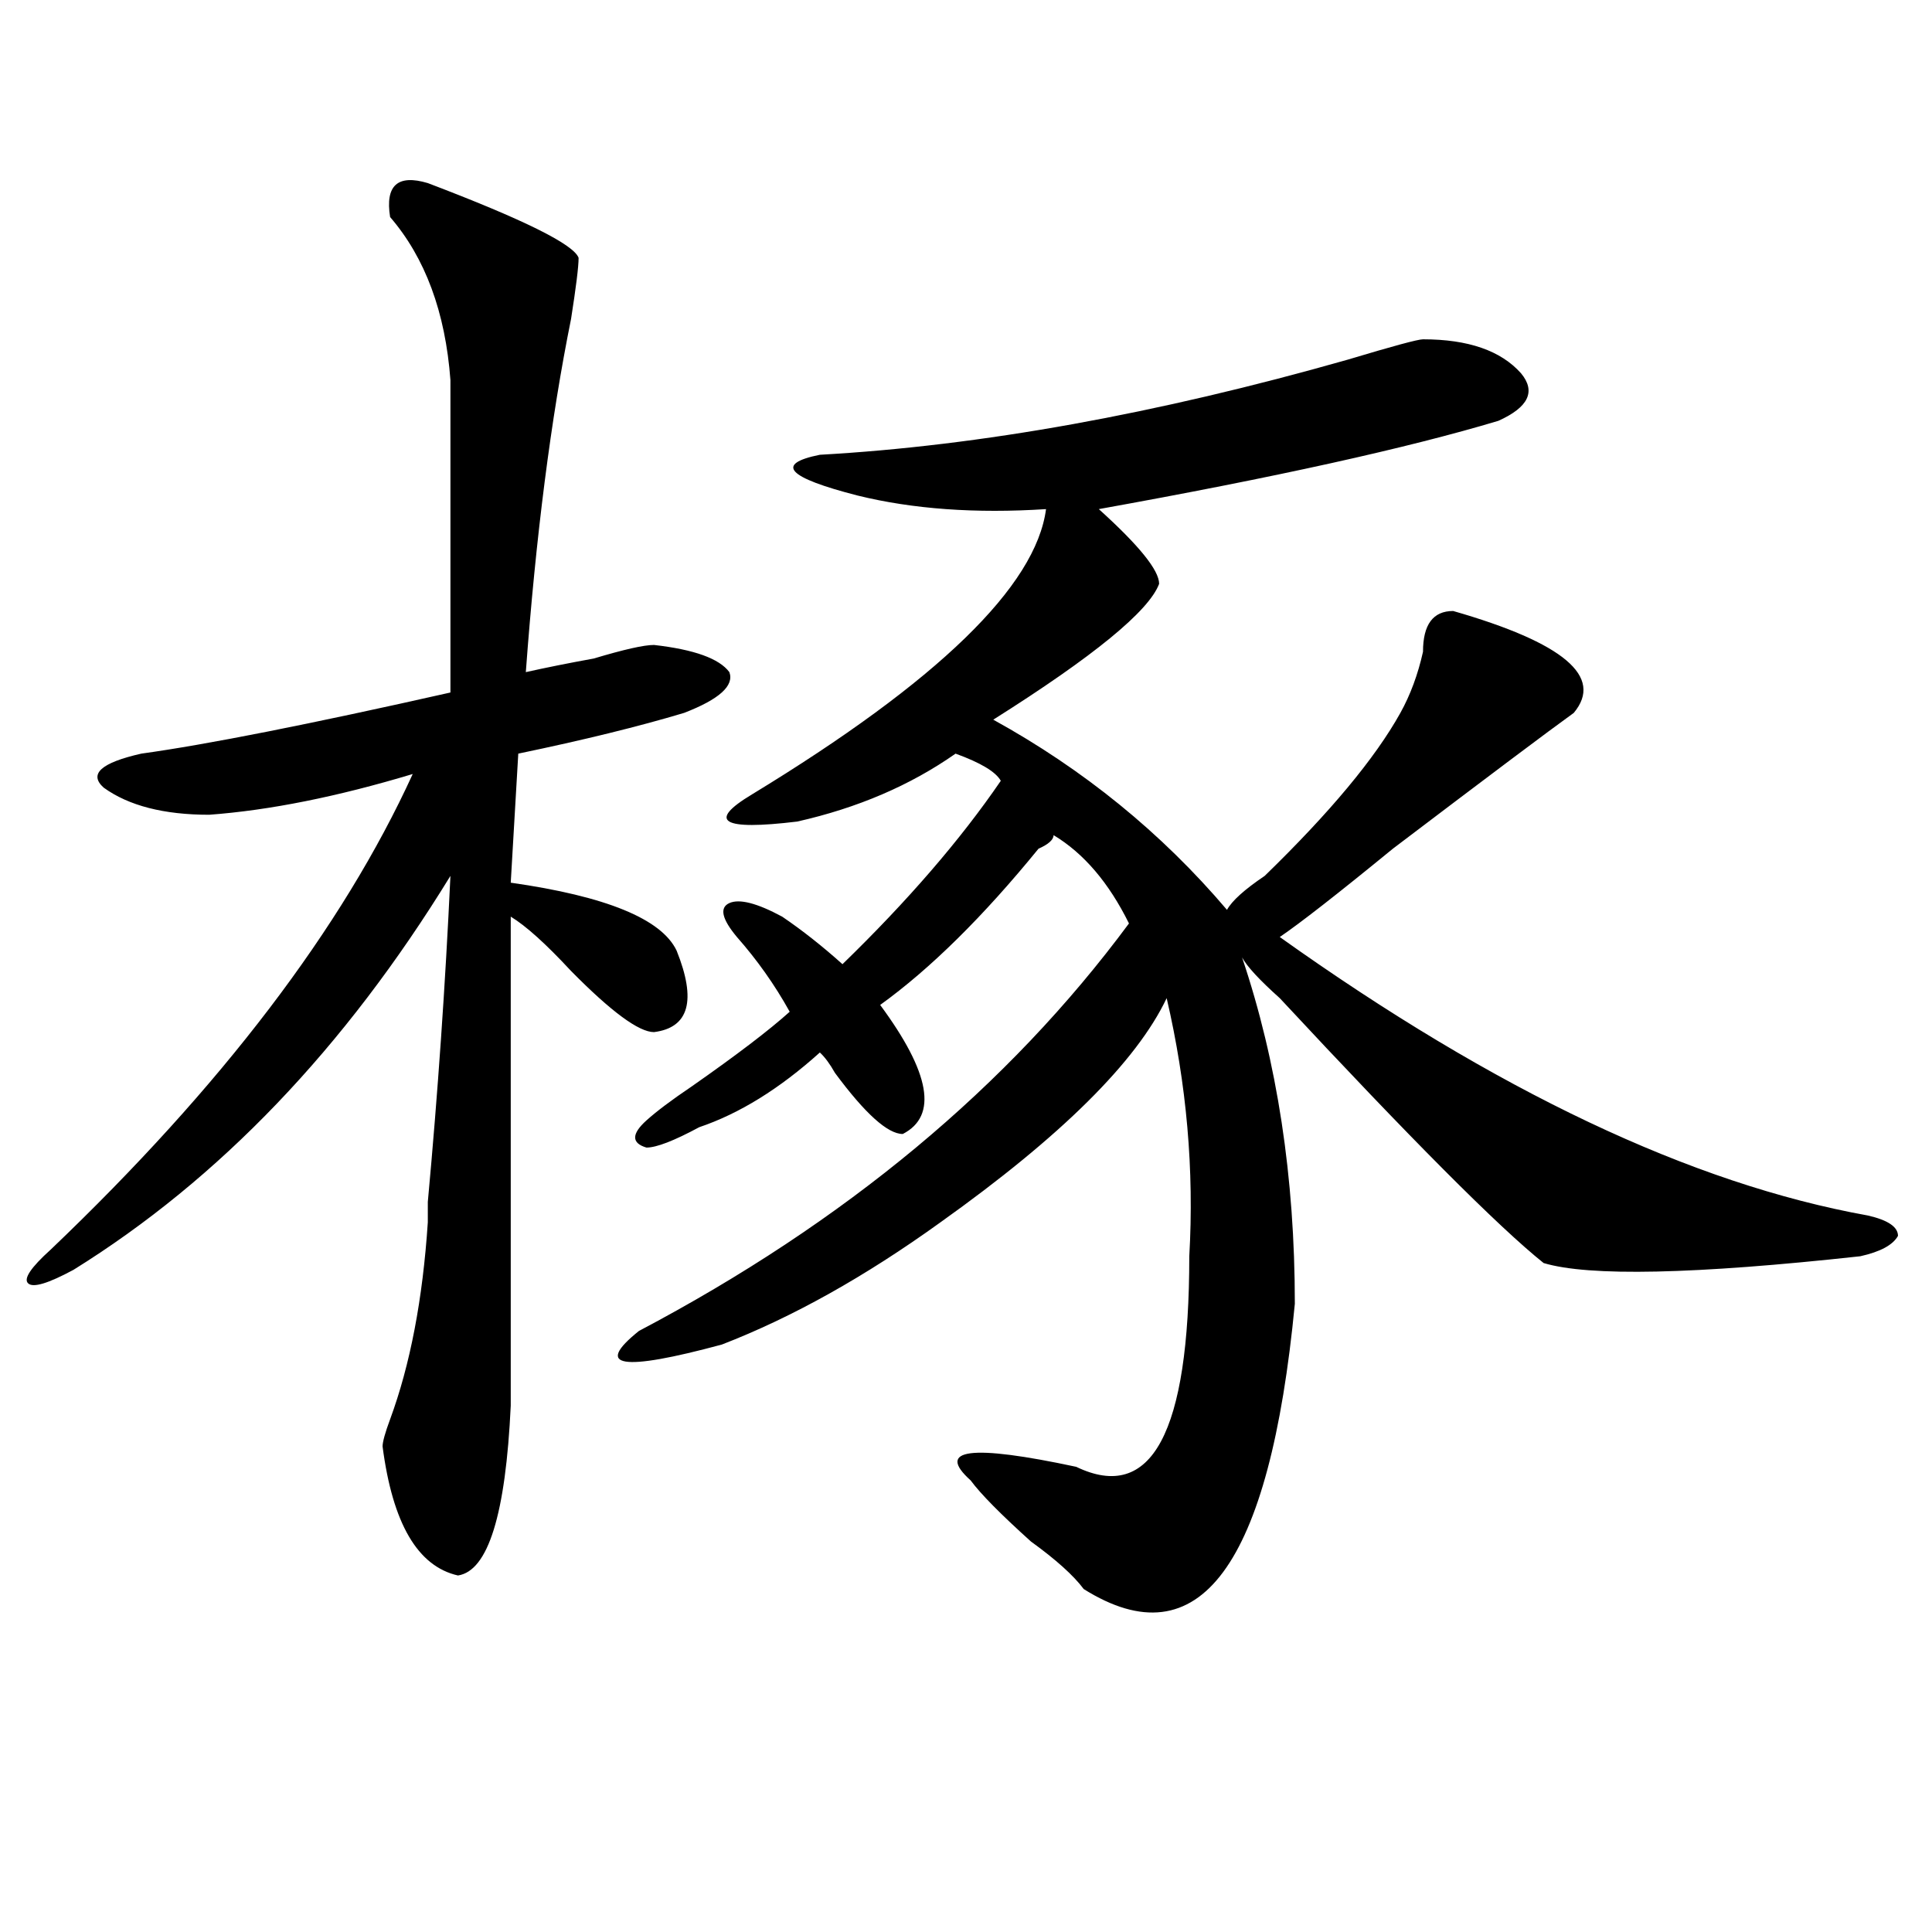
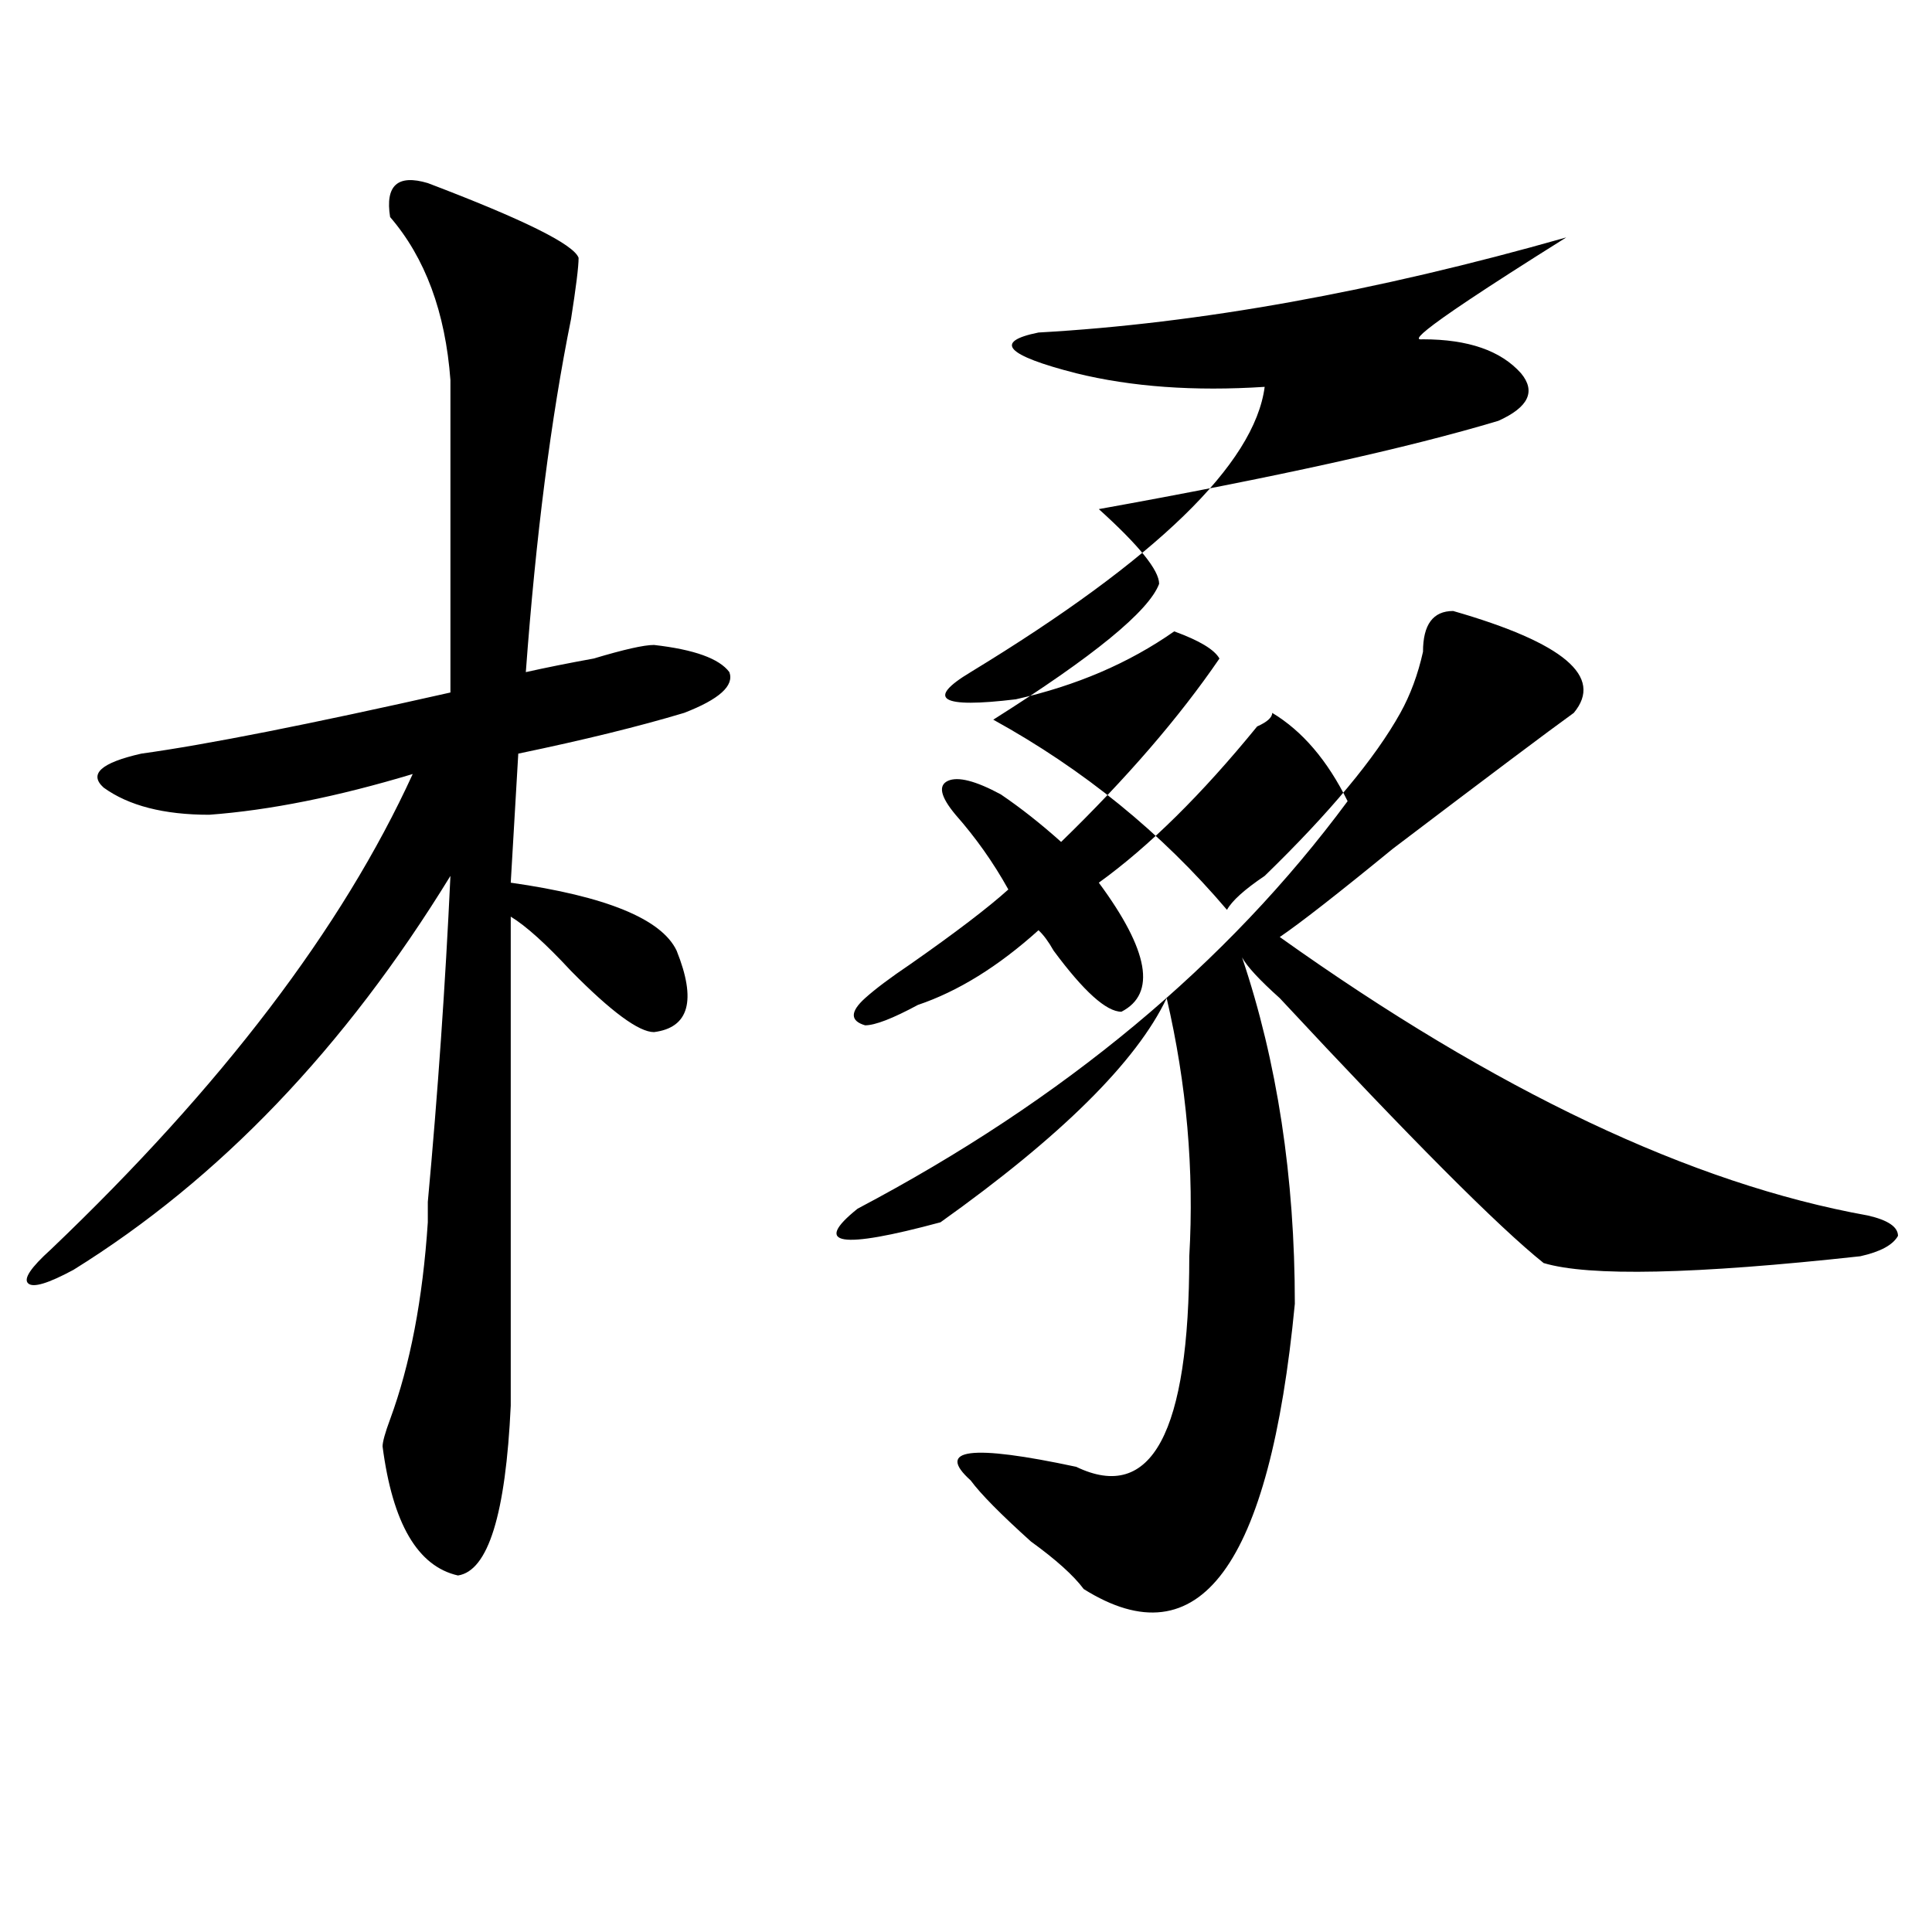
<svg xmlns="http://www.w3.org/2000/svg" version="1.1" id="图层_1" x="0px" y="0px" width="1000px" height="1000px" viewBox="0 0 1000 1000" enable-background="new 0 0 1000 1000" xml:space="preserve">
-   <path d="M221.434,94.766c49.389,18.786,75.425,31.641,78.046,38.672c0,4.724-1.341,15.271-3.902,31.641  c-10.426,51.581-18.23,112.5-23.414,182.813c10.366-2.308,22.073-4.669,35.121-7.031c15.609-4.669,25.976-7.031,31.219-7.031  c20.793,2.362,33.78,7.031,39.023,14.063c2.562,7.031-5.243,14.063-23.414,21.094c-23.414,7.031-52.071,14.063-85.852,21.094  l-3.902,66.797c49.39,7.031,78.047,18.786,85.852,35.156c10.366,25.817,6.464,39.88-11.707,42.188  c-7.805,0-22.133-10.547-42.926-31.641c-13.048-14.063-23.414-23.401-31.219-28.125v253.125  c-2.621,56.25-11.707,85.528-27.316,87.891c-20.853-4.725-33.84-26.917-39.023-66.797c0-2.308,1.281-7.031,3.902-14.063  c10.366-28.125,16.89-62.073,19.512-101.953c0-2.308,0-5.823,0-10.547c5.183-56.25,9.085-112.5,11.707-168.75  c-54.633,89.099-119.692,157.05-195.117,203.906c-13.048,7.031-20.853,9.394-23.414,7.031c-2.622-2.308,1.281-8.185,11.707-17.578  c88.413-84.375,150.85-166.388,187.313-246.094c-39.023,11.755-74.145,18.786-105.363,21.094c-23.414,0-41.645-4.669-54.633-14.063  c-7.805-7.031-1.341-12.854,19.512-17.578c33.78-4.669,87.132-15.216,159.996-31.641c0-49.219,0-103.106,0-161.719  c-2.622-35.156-13.048-63.281-31.219-84.375C199.301,95.974,205.825,90.097,221.434,94.766z M736.543,175.625  c23.414,0,40.305,5.878,50.73,17.578c7.805,9.394,3.902,17.578-11.707,24.609c-46.828,14.063-115.789,29.333-206.824,45.703  c20.793,18.786,31.219,31.641,31.219,38.672c-5.243,14.063-33.84,37.519-85.852,70.313c46.828,25.817,87.133,58.612,120.973,98.438  c2.562-4.669,9.086-10.547,19.512-17.578c33.78-32.794,57.194-60.919,70.242-84.375c5.184-9.339,9.086-19.886,11.707-31.641  c0-14.063,5.184-21.094,15.609-21.094c57.194,16.425,78.047,34.003,62.438,52.734c-13.048,9.394-44.267,32.849-93.656,70.313  c-28.657,23.456-48.169,38.672-58.535,45.703c111.827,79.706,213.288,127.771,304.383,144.141  c10.366,2.362,15.609,5.878,15.609,10.547c-2.621,4.724-9.146,8.239-19.512,10.547c-85.852,9.394-140.484,10.547-163.898,3.516  c-23.414-18.731-68.961-64.435-136.582-137.109c-10.426-9.339-16.95-16.37-19.512-21.094  c18.171,53.942,27.316,113.708,27.316,179.297c-13.048,135.9-49.449,185.119-109.266,147.656  c-5.243-7.031-14.328-15.216-27.316-24.609c-15.609-14.063-26.035-24.609-31.219-31.641c-18.23-16.37,0-18.731,54.633-7.031  c39.023,18.786,58.535-17.578,58.535-108.984c2.562-44.495-1.341-89.044-11.707-133.594  c-15.609,32.849-54.633,71.521-117.07,116.016c-39.023,28.125-76.766,49.219-113.168,63.281  c-52.071,14.063-66.34,11.755-42.926-7.031c106.645-56.25,191.215-126.563,253.652-210.938  c-10.426-21.094-23.414-36.31-39.023-45.703c0,2.362-2.621,4.724-7.805,7.031c-28.657,35.156-55.974,62.128-81.949,80.859  c25.976,35.156,29.878,57.458,11.707,66.797c-7.805,0-19.512-10.547-35.121-31.641c-2.621-4.669-5.243-8.185-7.805-10.547  c-20.853,18.786-41.645,31.641-62.438,38.672c-13.048,7.031-22.133,10.547-27.316,10.547c-7.805-2.308-7.805-7.031,0-14.063  c5.184-4.669,12.988-10.547,23.414-17.578c23.414-16.37,40.305-29.278,50.73-38.672c-7.805-14.063-16.95-26.917-27.316-38.672  c-7.805-9.339-9.146-15.216-3.902-17.578c5.184-2.308,14.269,0,27.316,7.031c10.366,7.031,20.793,15.271,31.219,24.609  c33.78-32.794,61.097-64.435,81.949-94.922c-2.621-4.669-10.426-9.339-23.414-14.063c-23.414,16.425-50.73,28.125-81.949,35.156  c-39.023,4.724-46.828,0-23.414-14.063c96.218-58.558,146.948-107.776,152.191-147.656c-36.462,2.362-68.961,0-97.559-7.031  c-36.462-9.339-42.926-16.37-19.512-21.094c83.23-4.669,174.265-21.094,273.164-49.219  C720.934,179.141,733.922,175.625,736.543,175.625z" />
+   <path d="M221.434,94.766c49.389,18.786,75.425,31.641,78.046,38.672c0,4.724-1.341,15.271-3.902,31.641  c-10.426,51.581-18.23,112.5-23.414,182.813c10.366-2.308,22.073-4.669,35.121-7.031c15.609-4.669,25.976-7.031,31.219-7.031  c20.793,2.362,33.78,7.031,39.023,14.063c2.562,7.031-5.243,14.063-23.414,21.094c-23.414,7.031-52.071,14.063-85.852,21.094  l-3.902,66.797c49.39,7.031,78.047,18.786,85.852,35.156c10.366,25.817,6.464,39.88-11.707,42.188  c-7.805,0-22.133-10.547-42.926-31.641c-13.048-14.063-23.414-23.401-31.219-28.125v253.125  c-2.621,56.25-11.707,85.528-27.316,87.891c-20.853-4.725-33.84-26.917-39.023-66.797c0-2.308,1.281-7.031,3.902-14.063  c10.366-28.125,16.89-62.073,19.512-101.953c0-2.308,0-5.823,0-10.547c5.183-56.25,9.085-112.5,11.707-168.75  c-54.633,89.099-119.692,157.05-195.117,203.906c-13.048,7.031-20.853,9.394-23.414,7.031c-2.622-2.308,1.281-8.185,11.707-17.578  c88.413-84.375,150.85-166.388,187.313-246.094c-39.023,11.755-74.145,18.786-105.363,21.094c-23.414,0-41.645-4.669-54.633-14.063  c-7.805-7.031-1.341-12.854,19.512-17.578c33.78-4.669,87.132-15.216,159.996-31.641c0-49.219,0-103.106,0-161.719  c-2.622-35.156-13.048-63.281-31.219-84.375C199.301,95.974,205.825,90.097,221.434,94.766z M736.543,175.625  c23.414,0,40.305,5.878,50.73,17.578c7.805,9.394,3.902,17.578-11.707,24.609c-46.828,14.063-115.789,29.333-206.824,45.703  c20.793,18.786,31.219,31.641,31.219,38.672c-5.243,14.063-33.84,37.519-85.852,70.313c46.828,25.817,87.133,58.612,120.973,98.438  c2.562-4.669,9.086-10.547,19.512-17.578c33.78-32.794,57.194-60.919,70.242-84.375c5.184-9.339,9.086-19.886,11.707-31.641  c0-14.063,5.184-21.094,15.609-21.094c57.194,16.425,78.047,34.003,62.438,52.734c-13.048,9.394-44.267,32.849-93.656,70.313  c-28.657,23.456-48.169,38.672-58.535,45.703c111.827,79.706,213.288,127.771,304.383,144.141  c10.366,2.362,15.609,5.878,15.609,10.547c-2.621,4.724-9.146,8.239-19.512,10.547c-85.852,9.394-140.484,10.547-163.898,3.516  c-23.414-18.731-68.961-64.435-136.582-137.109c-10.426-9.339-16.95-16.37-19.512-21.094  c18.171,53.942,27.316,113.708,27.316,179.297c-13.048,135.9-49.449,185.119-109.266,147.656  c-5.243-7.031-14.328-15.216-27.316-24.609c-15.609-14.063-26.035-24.609-31.219-31.641c-18.23-16.37,0-18.731,54.633-7.031  c39.023,18.786,58.535-17.578,58.535-108.984c2.562-44.495-1.341-89.044-11.707-133.594  c-15.609,32.849-54.633,71.521-117.07,116.016c-52.071,14.063-66.34,11.755-42.926-7.031c106.645-56.25,191.215-126.563,253.652-210.938  c-10.426-21.094-23.414-36.31-39.023-45.703c0,2.362-2.621,4.724-7.805,7.031c-28.657,35.156-55.974,62.128-81.949,80.859  c25.976,35.156,29.878,57.458,11.707,66.797c-7.805,0-19.512-10.547-35.121-31.641c-2.621-4.669-5.243-8.185-7.805-10.547  c-20.853,18.786-41.645,31.641-62.438,38.672c-13.048,7.031-22.133,10.547-27.316,10.547c-7.805-2.308-7.805-7.031,0-14.063  c5.184-4.669,12.988-10.547,23.414-17.578c23.414-16.37,40.305-29.278,50.73-38.672c-7.805-14.063-16.95-26.917-27.316-38.672  c-7.805-9.339-9.146-15.216-3.902-17.578c5.184-2.308,14.269,0,27.316,7.031c10.366,7.031,20.793,15.271,31.219,24.609  c33.78-32.794,61.097-64.435,81.949-94.922c-2.621-4.669-10.426-9.339-23.414-14.063c-23.414,16.425-50.73,28.125-81.949,35.156  c-39.023,4.724-46.828,0-23.414-14.063c96.218-58.558,146.948-107.776,152.191-147.656c-36.462,2.362-68.961,0-97.559-7.031  c-36.462-9.339-42.926-16.37-19.512-21.094c83.23-4.669,174.265-21.094,273.164-49.219  C720.934,179.141,733.922,175.625,736.543,175.625z" />
</svg>